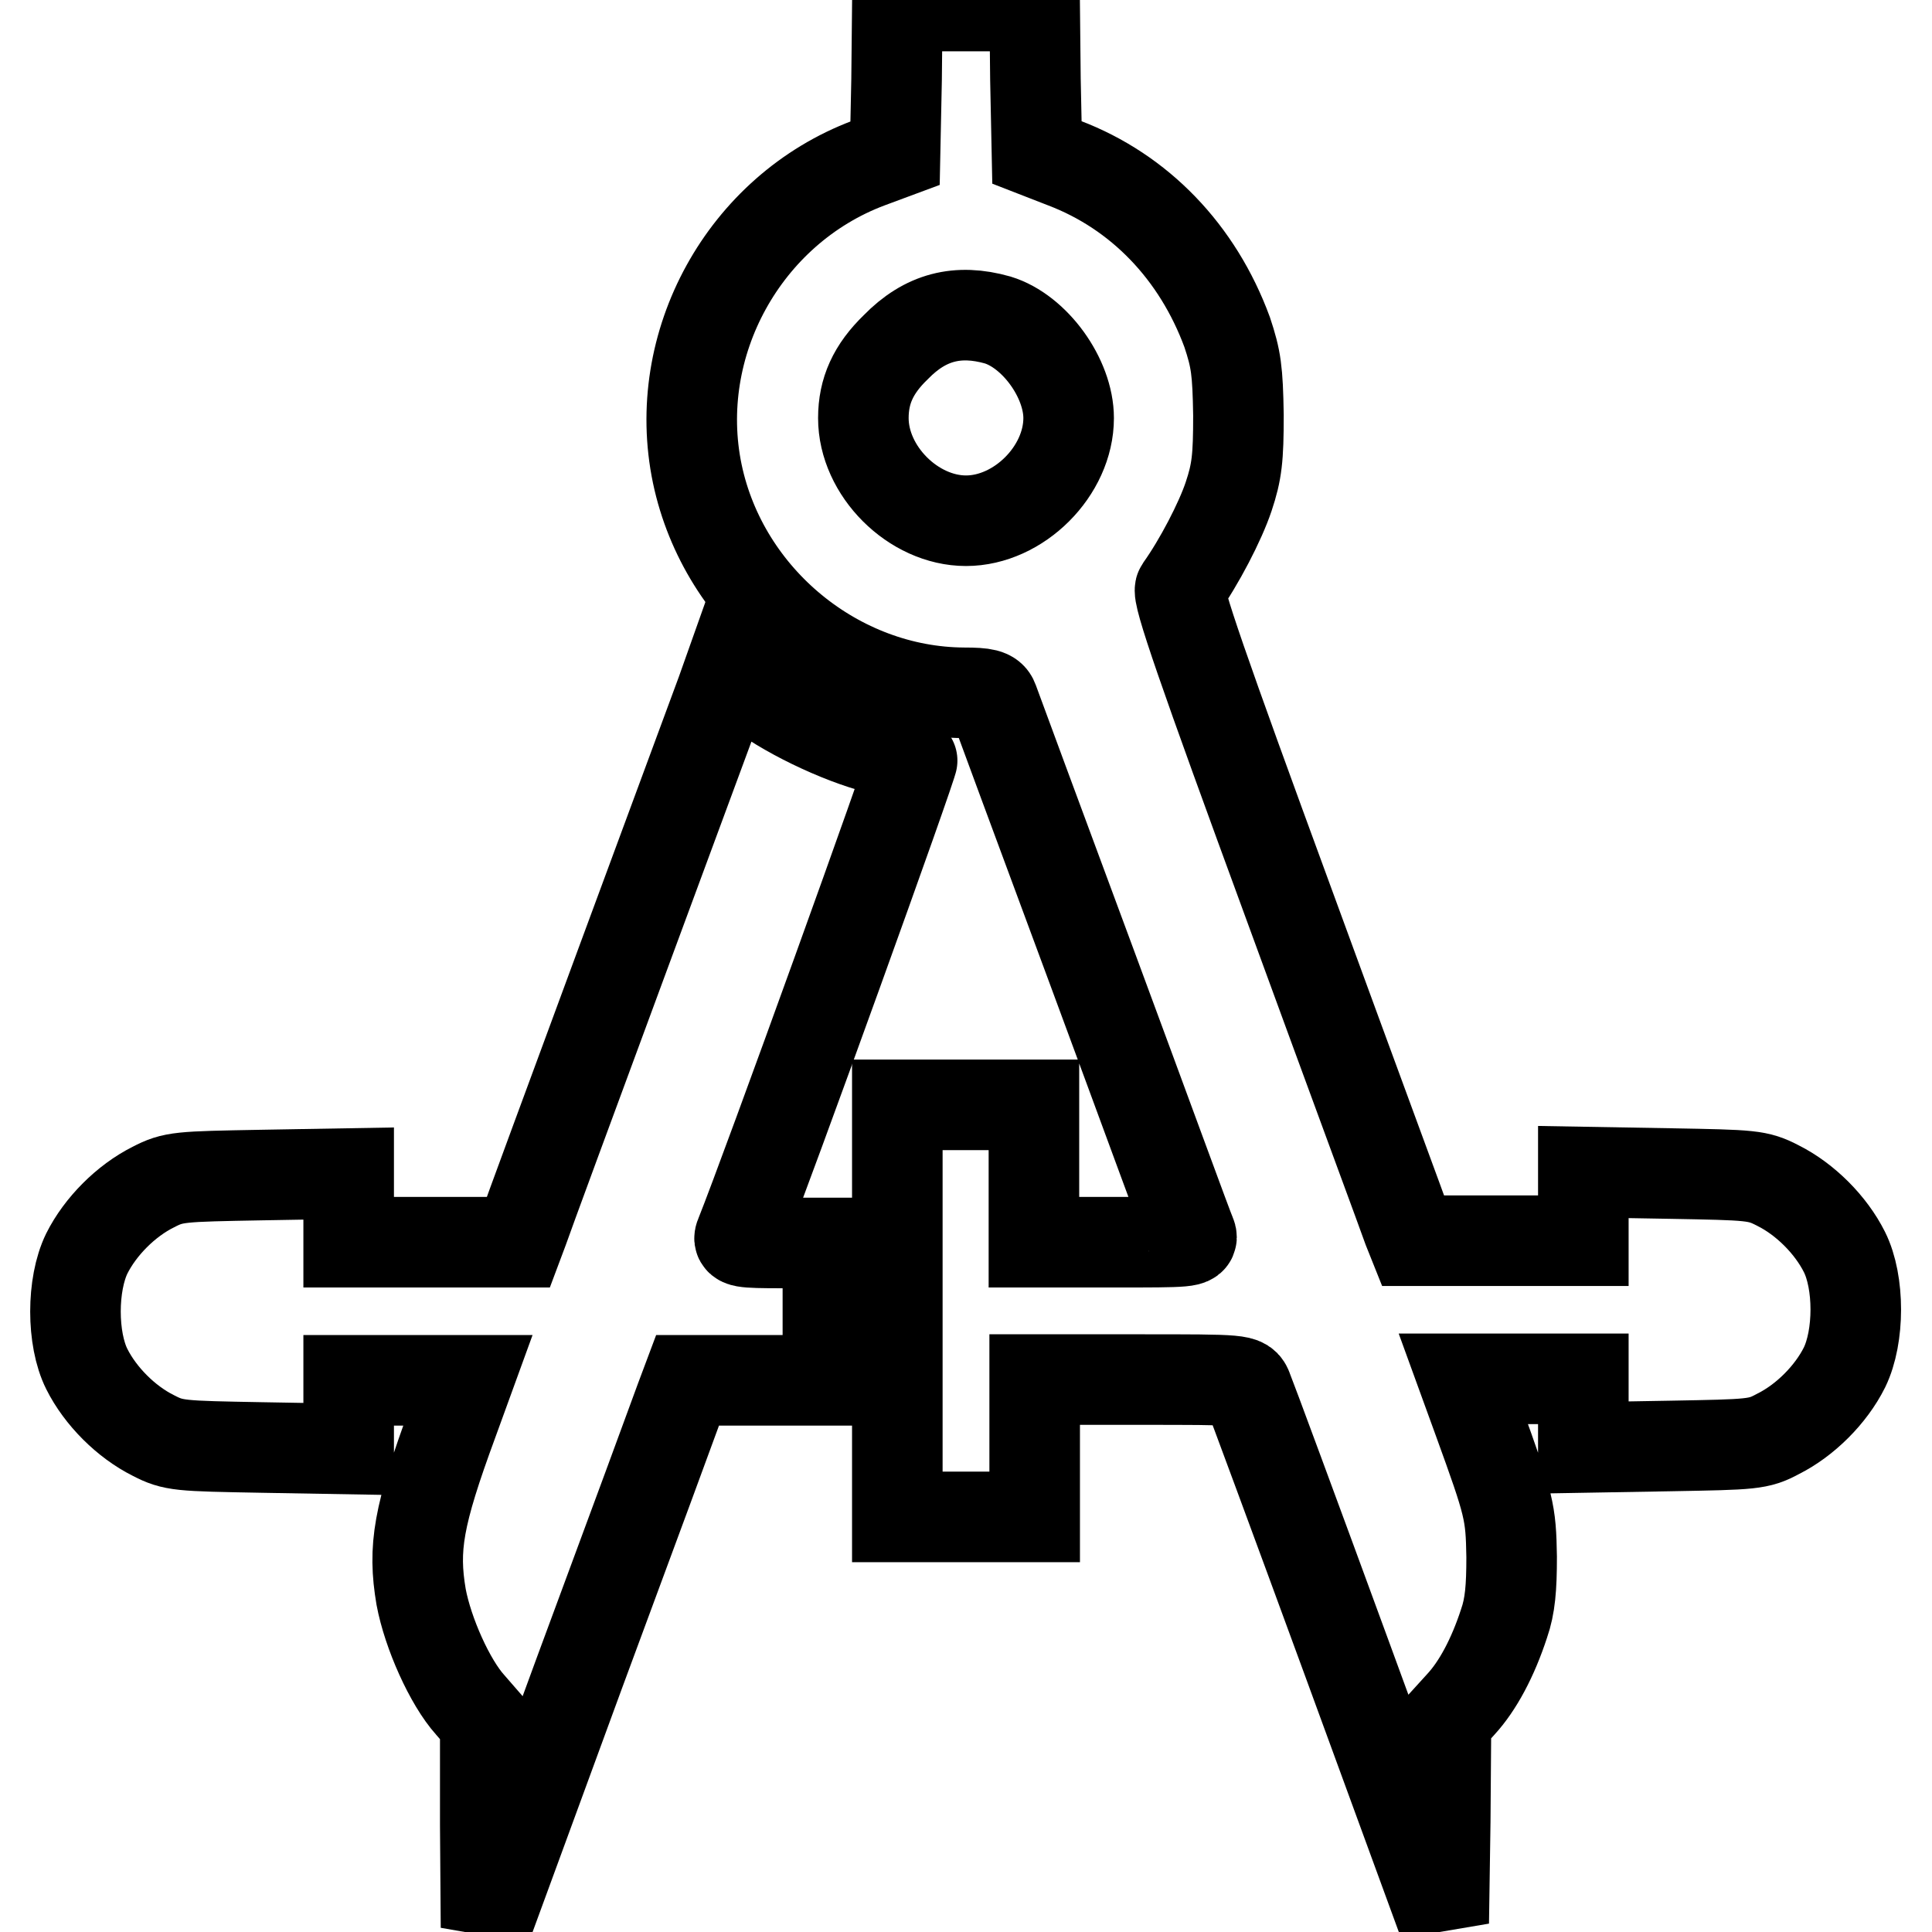
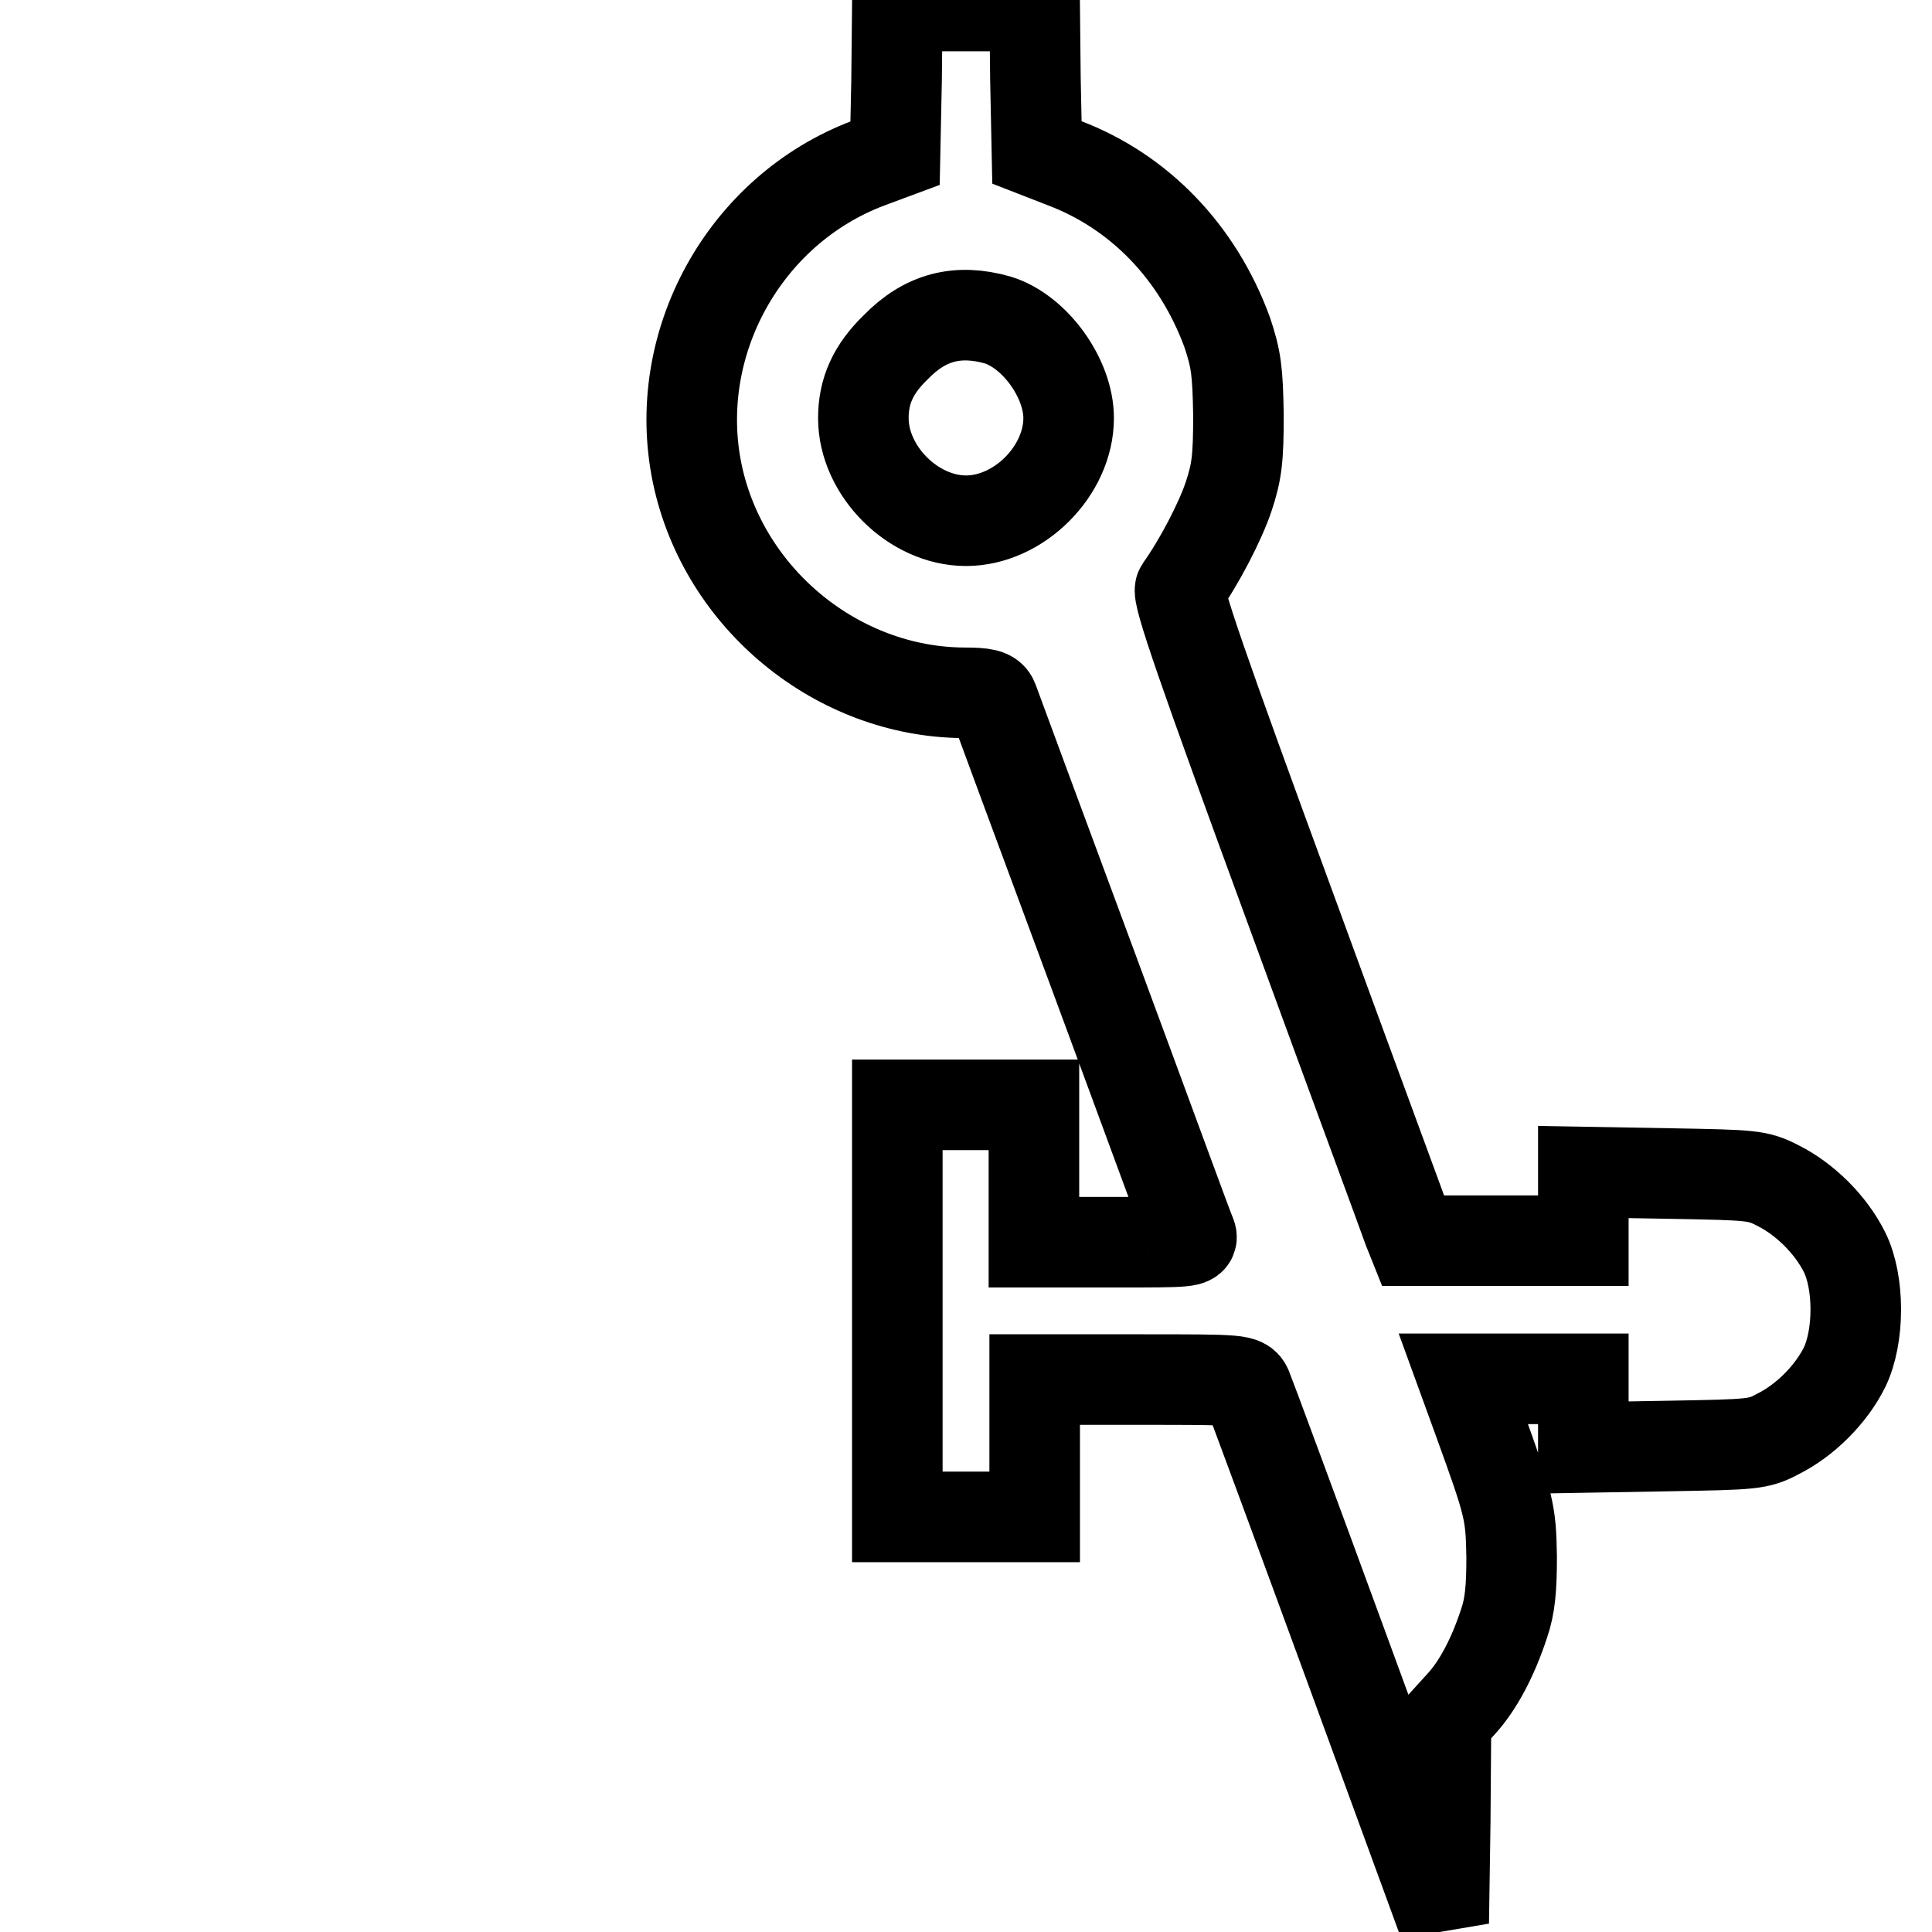
<svg xmlns="http://www.w3.org/2000/svg" version="1.1" x="0px" y="0px" viewBox="0 0 256 256" enable-background="new 0 0 256 256" xml:space="preserve">
  <g>
    <g>
      <g>
        <path stroke-width="12" fill-opacity="0" stroke="#000000" d="M118.8,10.6l-0.2,9.7l-3.5,1.3c-16.5,6.2-26.3,24-22.7,41.2c3.5,16.6,18.6,28.9,35.3,29c2.8,0,3.6,0.2,3.9,1c0.2,0.6,6.1,16.5,13.1,35.4c7,18.9,12.8,34.8,13.1,35.4c0.4,1-0.3,1-10.2,1h-10.6v-9.1v-9.1H128h-9.1v27.3v27.3h9.1h9.1v-9.1v-9.1h13.8c13.8,0,13.9,0,14.4,1.3c0.3,0.7,6.3,16.9,13.3,36l12.7,34.7l0.2-13.4l0.1-13.4l2-2.2c2.2-2.4,4.2-6.1,5.7-10.7c0.8-2.3,1-4.7,1-8.8c-0.1-6-0.3-6.8-4.4-18.1l-2-5.5h7.9h8v4.6v4.5l11.5-0.2c10.9-0.2,11.7-0.2,14.3-1.6c3.6-1.8,7-5.2,8.8-8.8c2-4.1,2-11.3,0-15.3c-1.8-3.6-5.2-7-8.8-8.8c-2.7-1.4-3.5-1.4-14.3-1.6l-11.5-0.2v4.5v4.6h-11.3h-11.3l-0.6-1.5c-0.3-0.9-7.4-20.1-15.7-42.8c-11.6-31.6-15-41.4-14.5-42.1c2.5-3.5,5.3-8.9,6.4-12.2c1.1-3.3,1.3-5.1,1.3-10.8c-0.1-5.9-0.3-7.4-1.5-11C158.7,33.4,151,25.4,141,21.6l-3.6-1.4l-0.2-9.7l-0.1-9.7H128h-9.1L118.8,10.6z M132.2,42.4c4.9,1.5,9.4,7.7,9.4,13c0,7-6.6,13.6-13.6,13.6c-7,0-13.6-6.6-13.6-13.6c0-3.6,1.3-6.5,4.3-9.4C122.6,42,126.9,40.9,132.2,42.4z" />
-         <path stroke-width="12" fill-opacity="0" stroke="#000000" d="M95.6,91.7c-1.4,3.8-25.5,68.9-26.3,71.3l-0.6,1.6H57.5H46.2v-4.6v-4.5l-11.5,0.2c-10.9,0.2-11.7,0.2-14.4,1.6c-3.6,1.8-7,5.2-8.8,8.8c-2,4.1-2,11.3,0,15.3c1.8,3.6,5.2,7,8.8,8.8c2.7,1.4,3.5,1.4,14.4,1.6l11.5,0.2v-4.5v-4.6h8H62l-2,5.5c-4.6,12.5-5.3,16.7-4.2,23.2c0.9,4.8,3.8,11.3,6.5,14.3l2,2.3v13.6l0.1,13.6l12.4-33.8c6.9-18.6,12.9-34.9,13.4-36.3l0.9-2.4h9.3h9.3v-9.1v-9.1h-6c-5.5,0-6-0.1-5.6-1c3.6-9,23-62.8,22.8-63.1c-0.2-0.2-2.2-0.8-4.5-1.4c-5.2-1.3-12.7-4.9-16.6-8.1l-3.1-2.5L95.6,91.7z" />
      </g>
    </g>
  </g>
</svg>